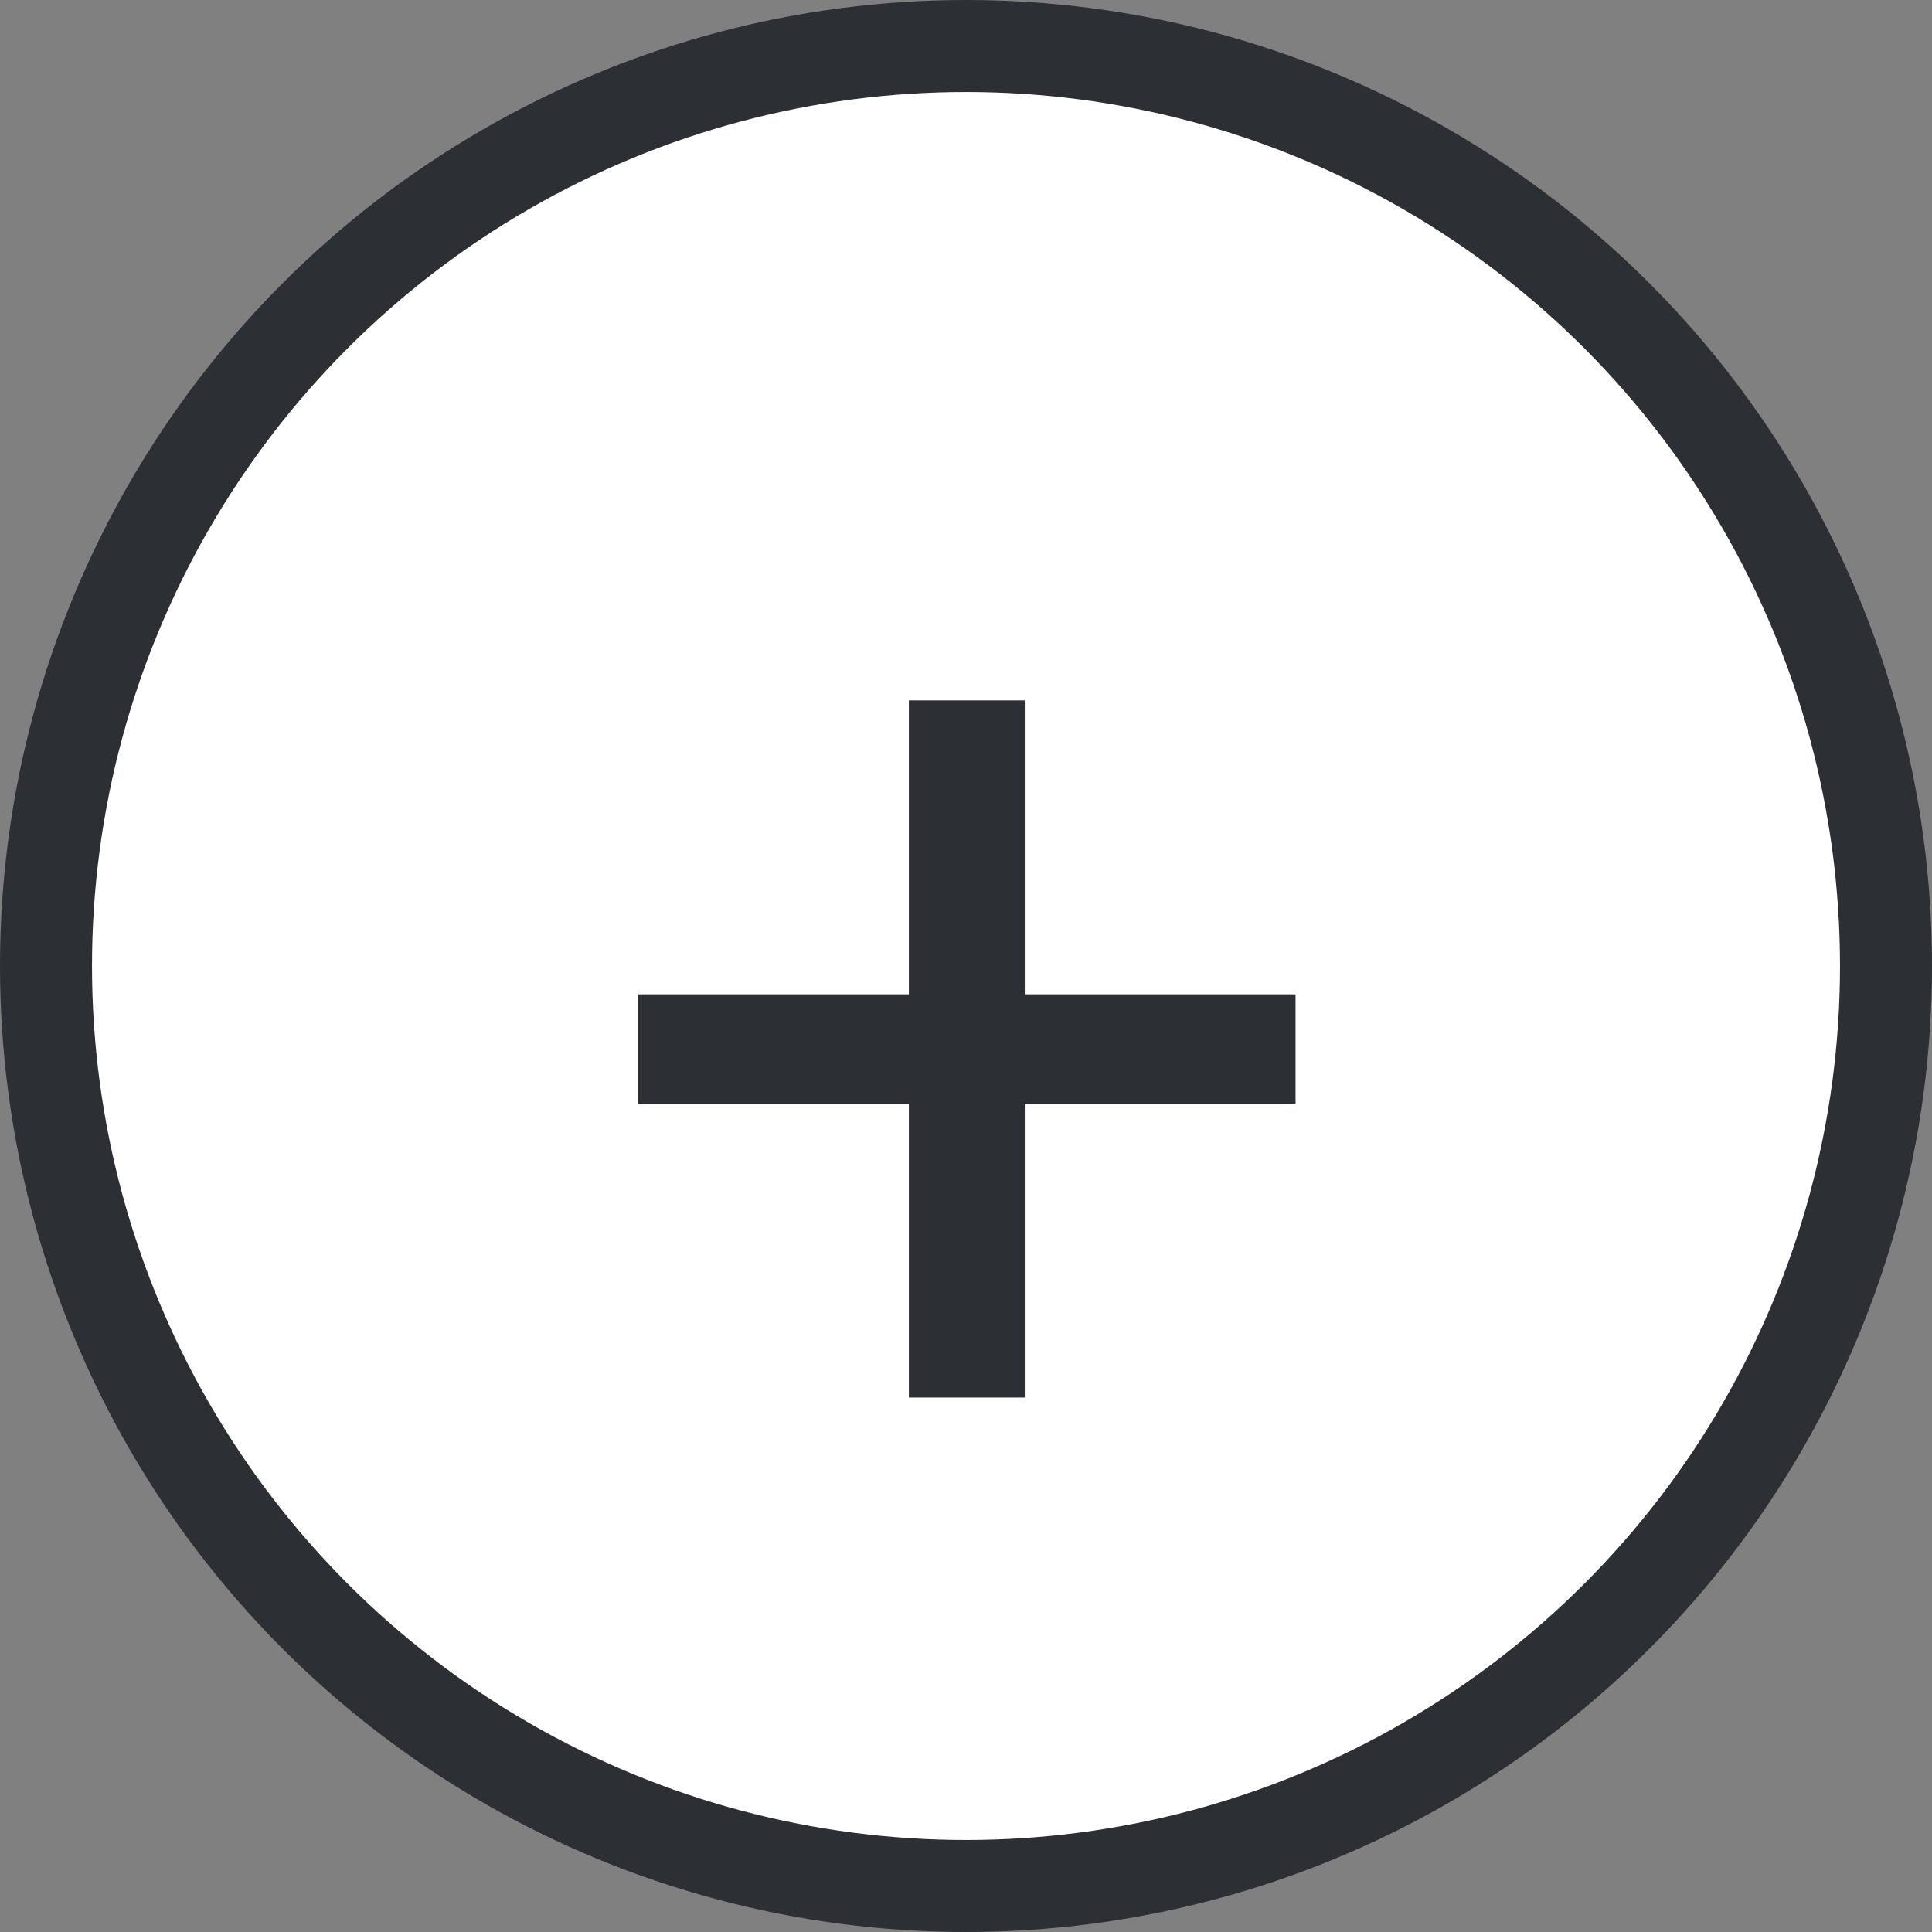
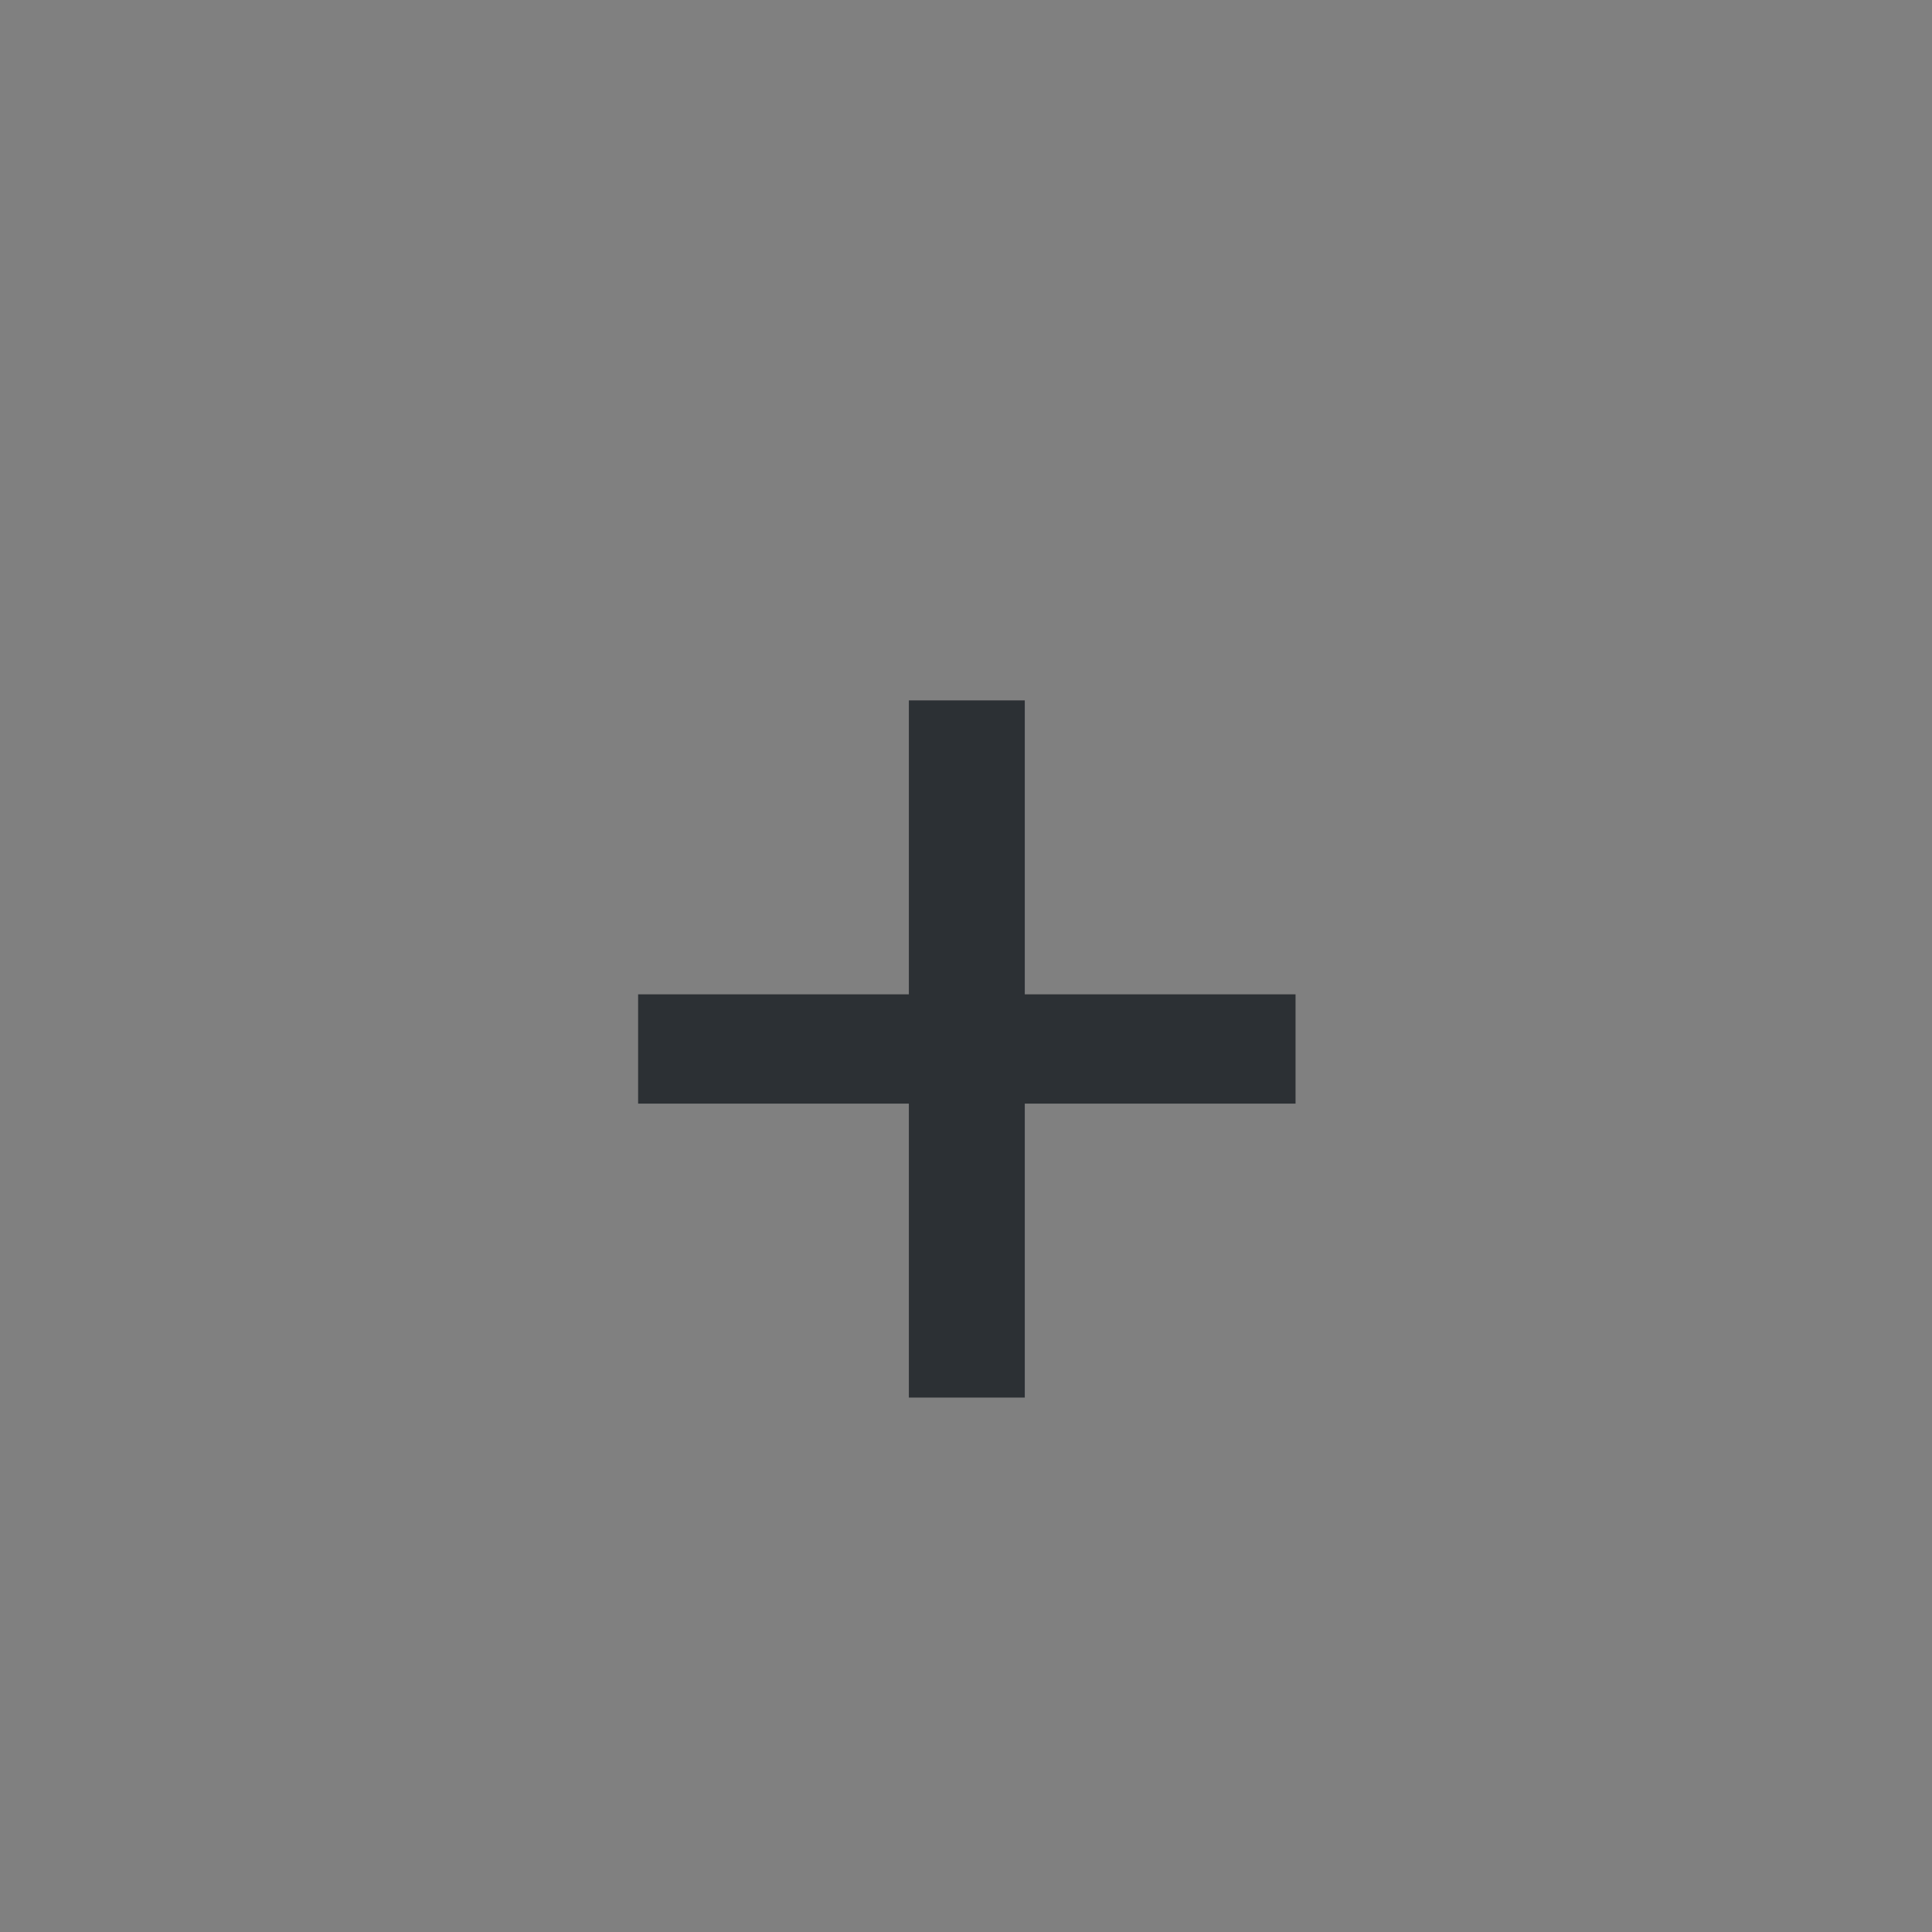
<svg xmlns="http://www.w3.org/2000/svg" width="21" height="21" viewBox="0 0 21 21" fill="none">
  <rect x="0" y="0" width="21" height="21" fill="#808080" stroke="none" />
-   <circle cx="10.5" cy="10.5" r="10" fill="white" stroke="#2C3034" />
  <path d="M11.139 15.191H9.879V7.613H11.139V15.191ZM6.936 11.996V10.808H14.082V11.996H6.936Z" fill="#2C3034" />
</svg>